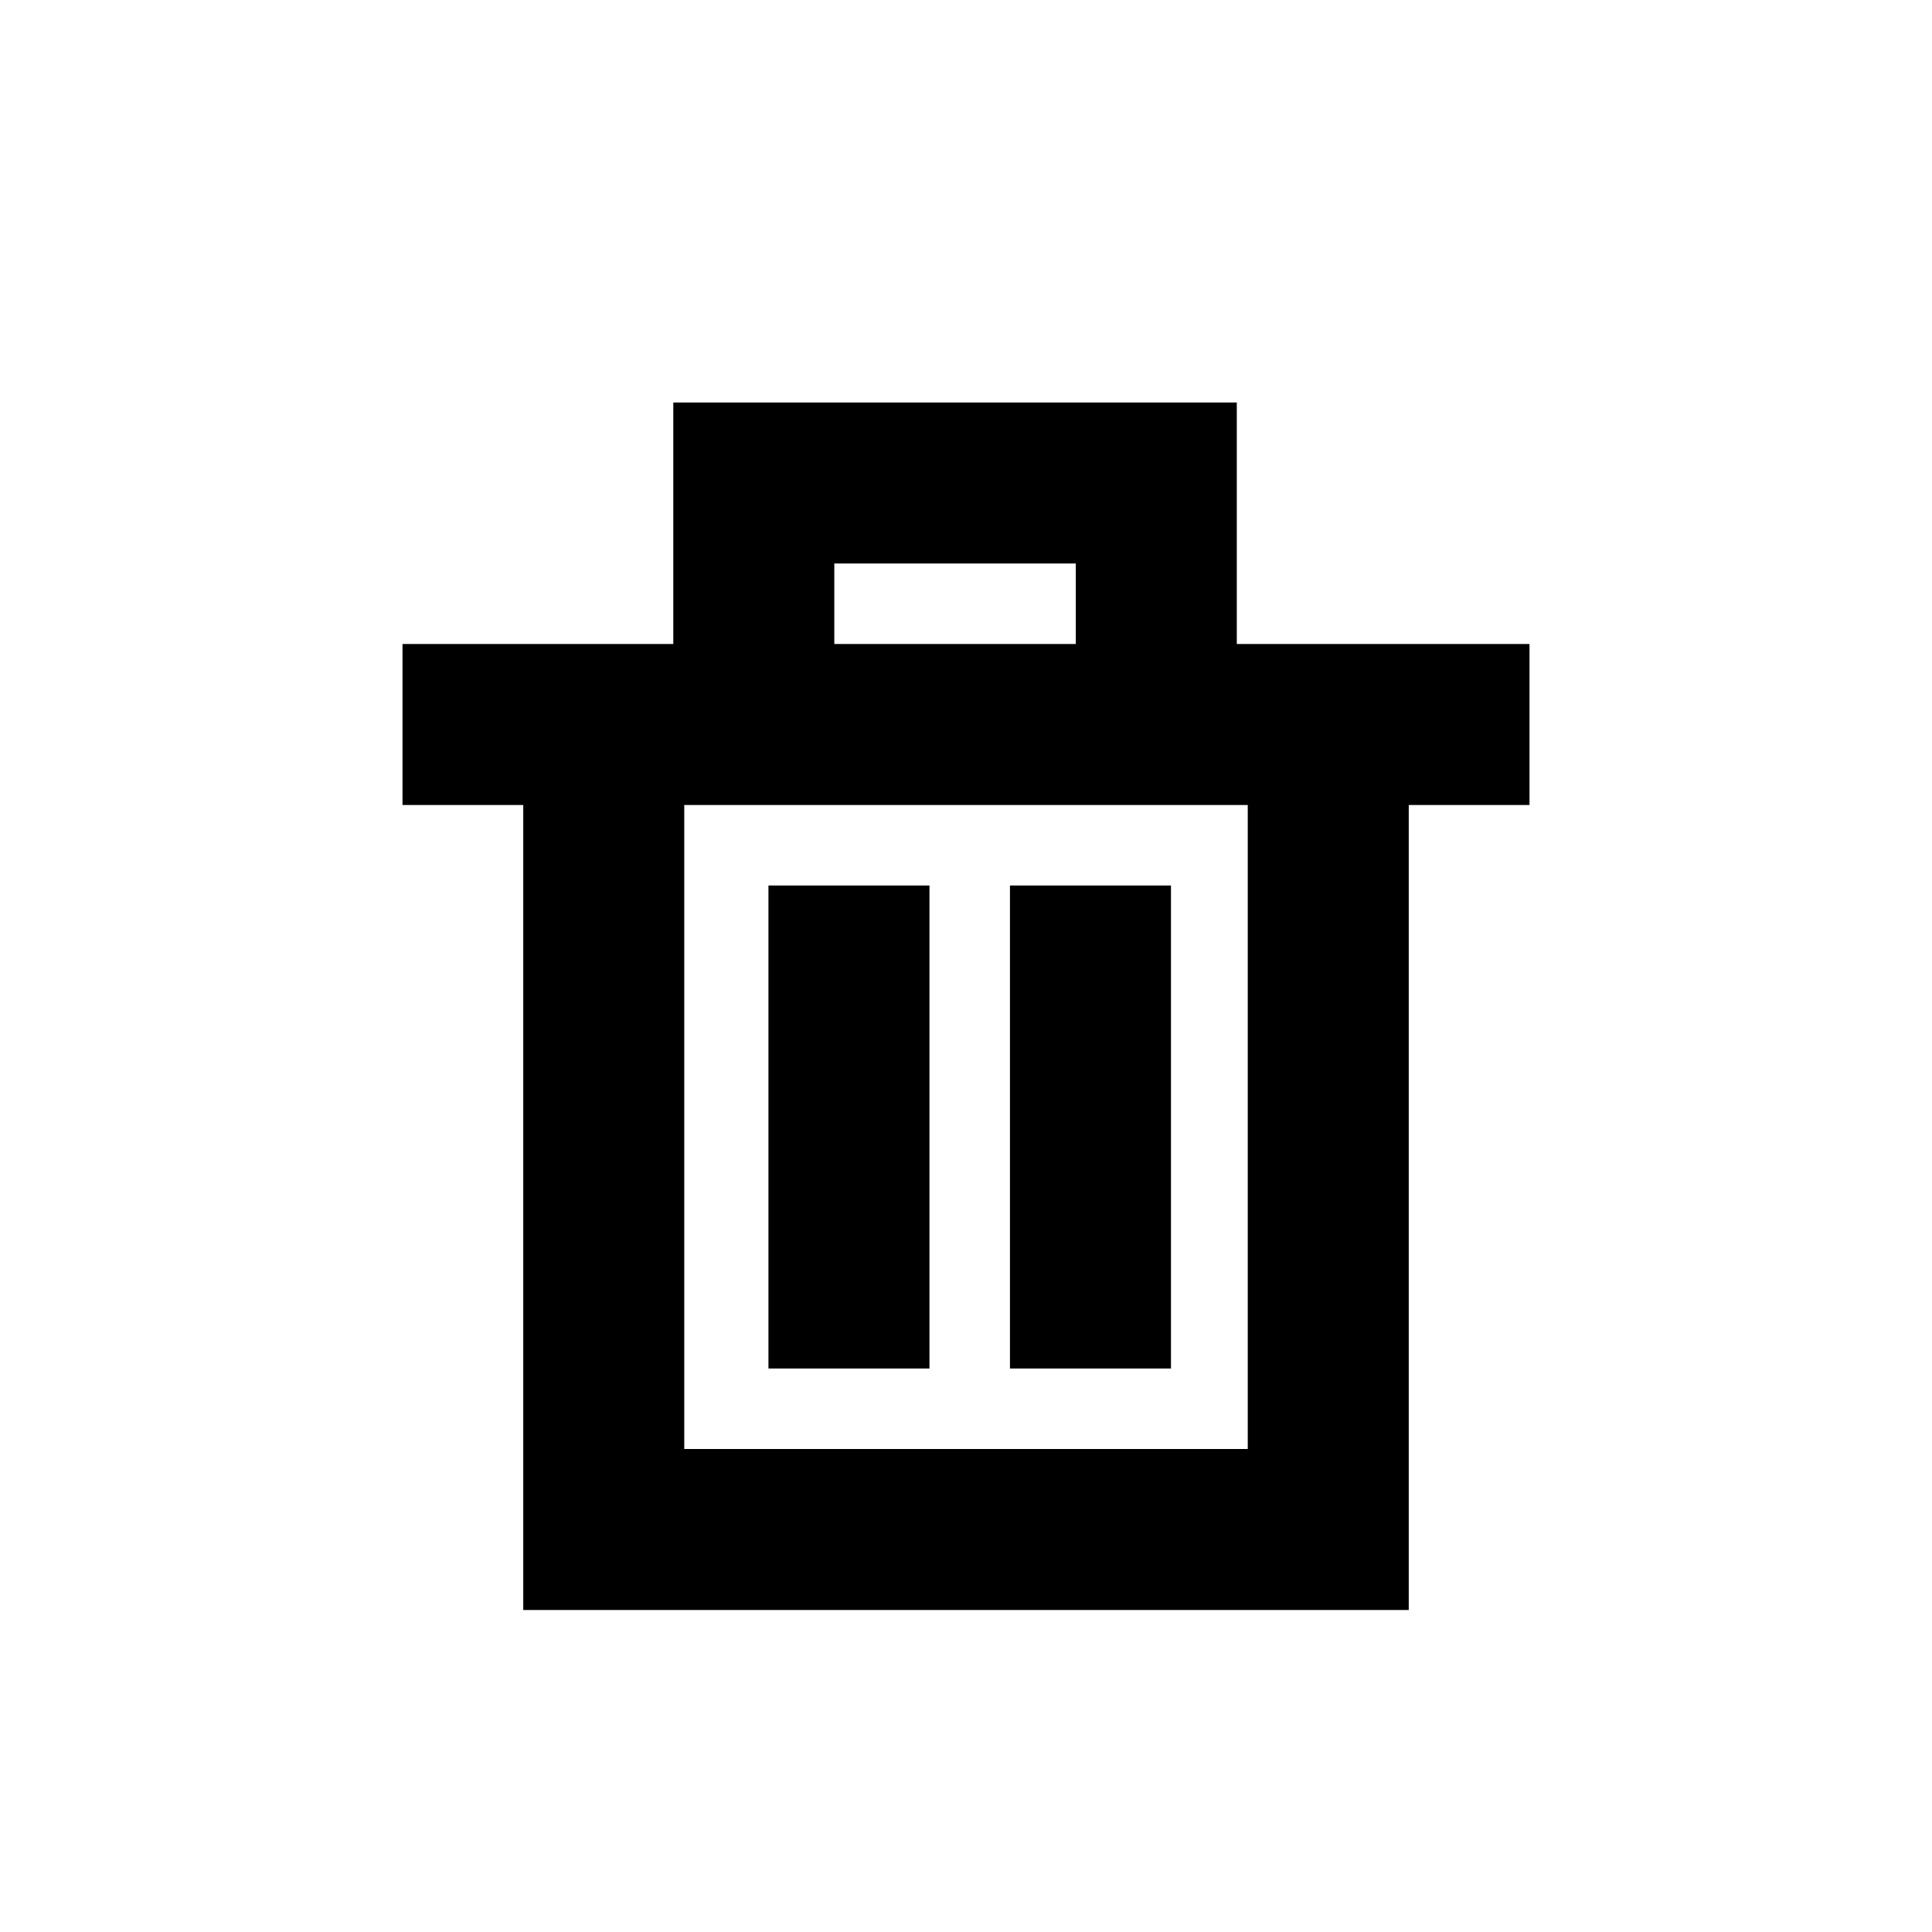
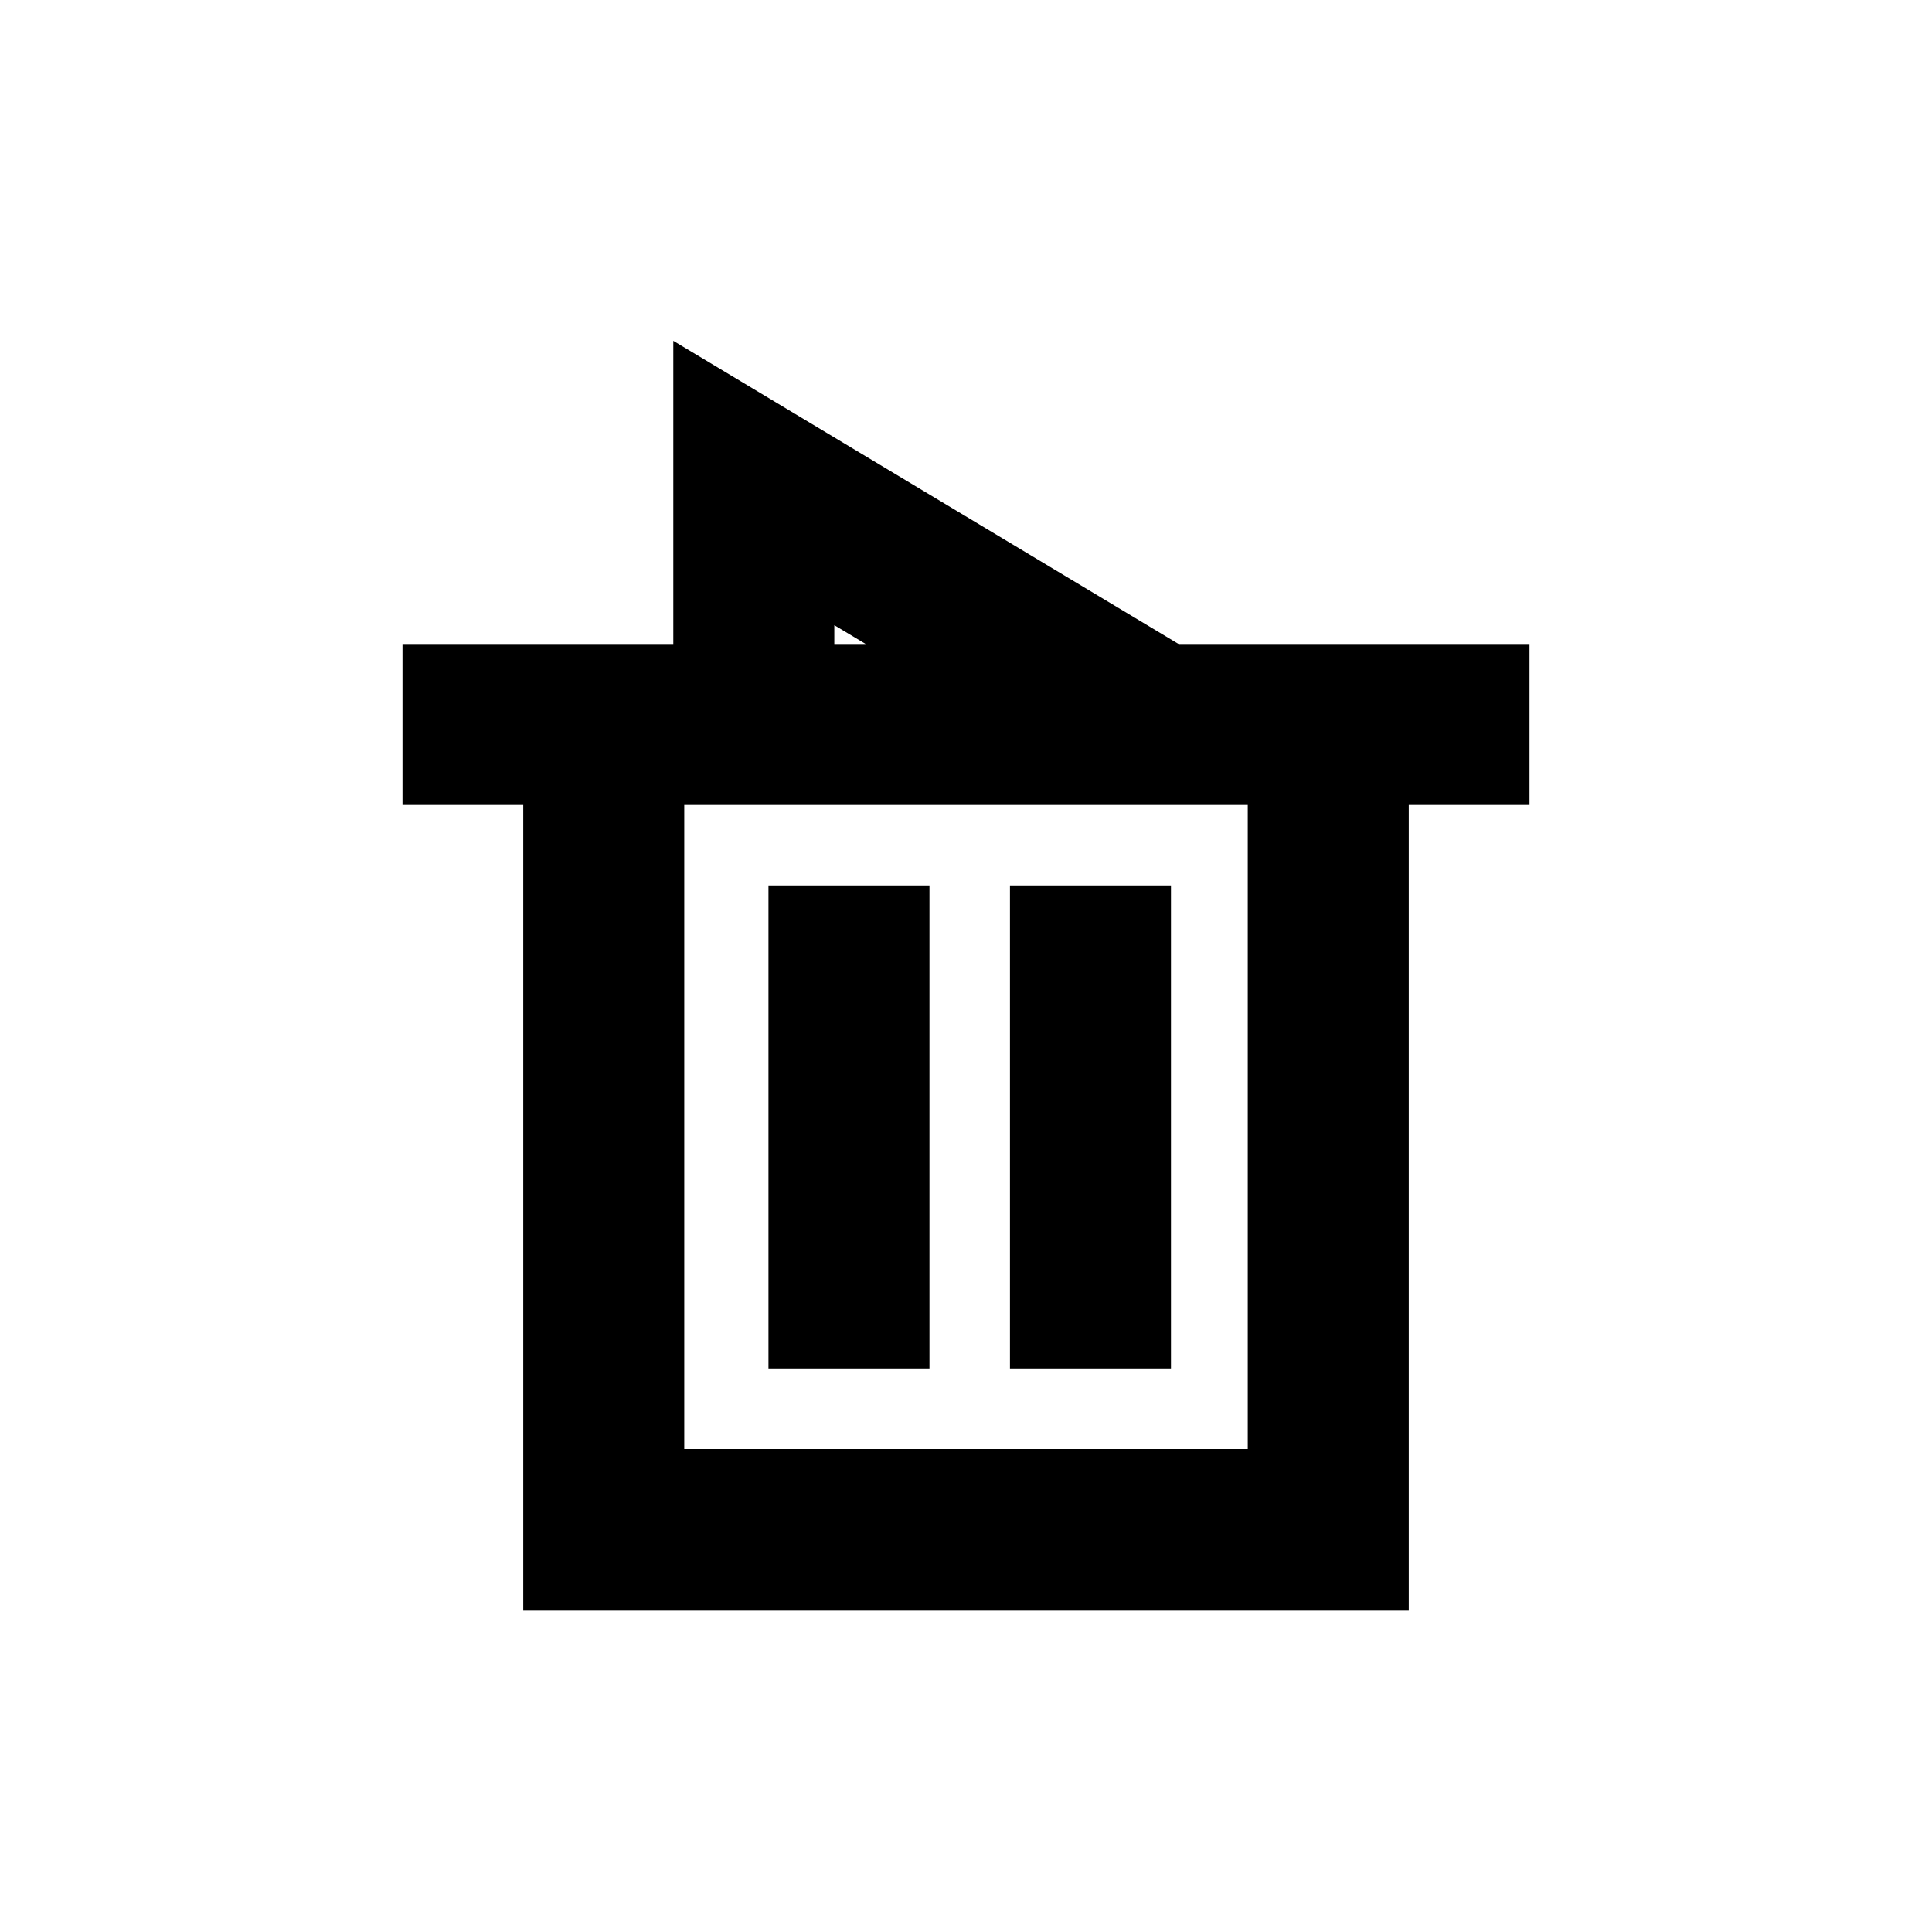
<svg xmlns="http://www.w3.org/2000/svg" width="800px" height="800px" viewBox="0 0 24 24">
-   <path fill="none" stroke="#000000" stroke-width="2" d="M7.5,9 L16.5,9 L16.5,19 L7.5,19 L7.5,9 Z M5,9 L19,9 M9.364,6 L14.364,6 L14.364,9 L9.364,9 L9.364,6 Z M10.546,11 L10.546,17 M13.546,11 L13.546,17" />
+   <path fill="none" stroke="#000000" stroke-width="2" d="M7.5,9 L16.5,9 L16.5,19 L7.5,19 L7.5,9 Z M5,9 L19,9 M9.364,6 L14.364,9 L9.364,9 L9.364,6 Z M10.546,11 L10.546,17 M13.546,11 L13.546,17" />
</svg>